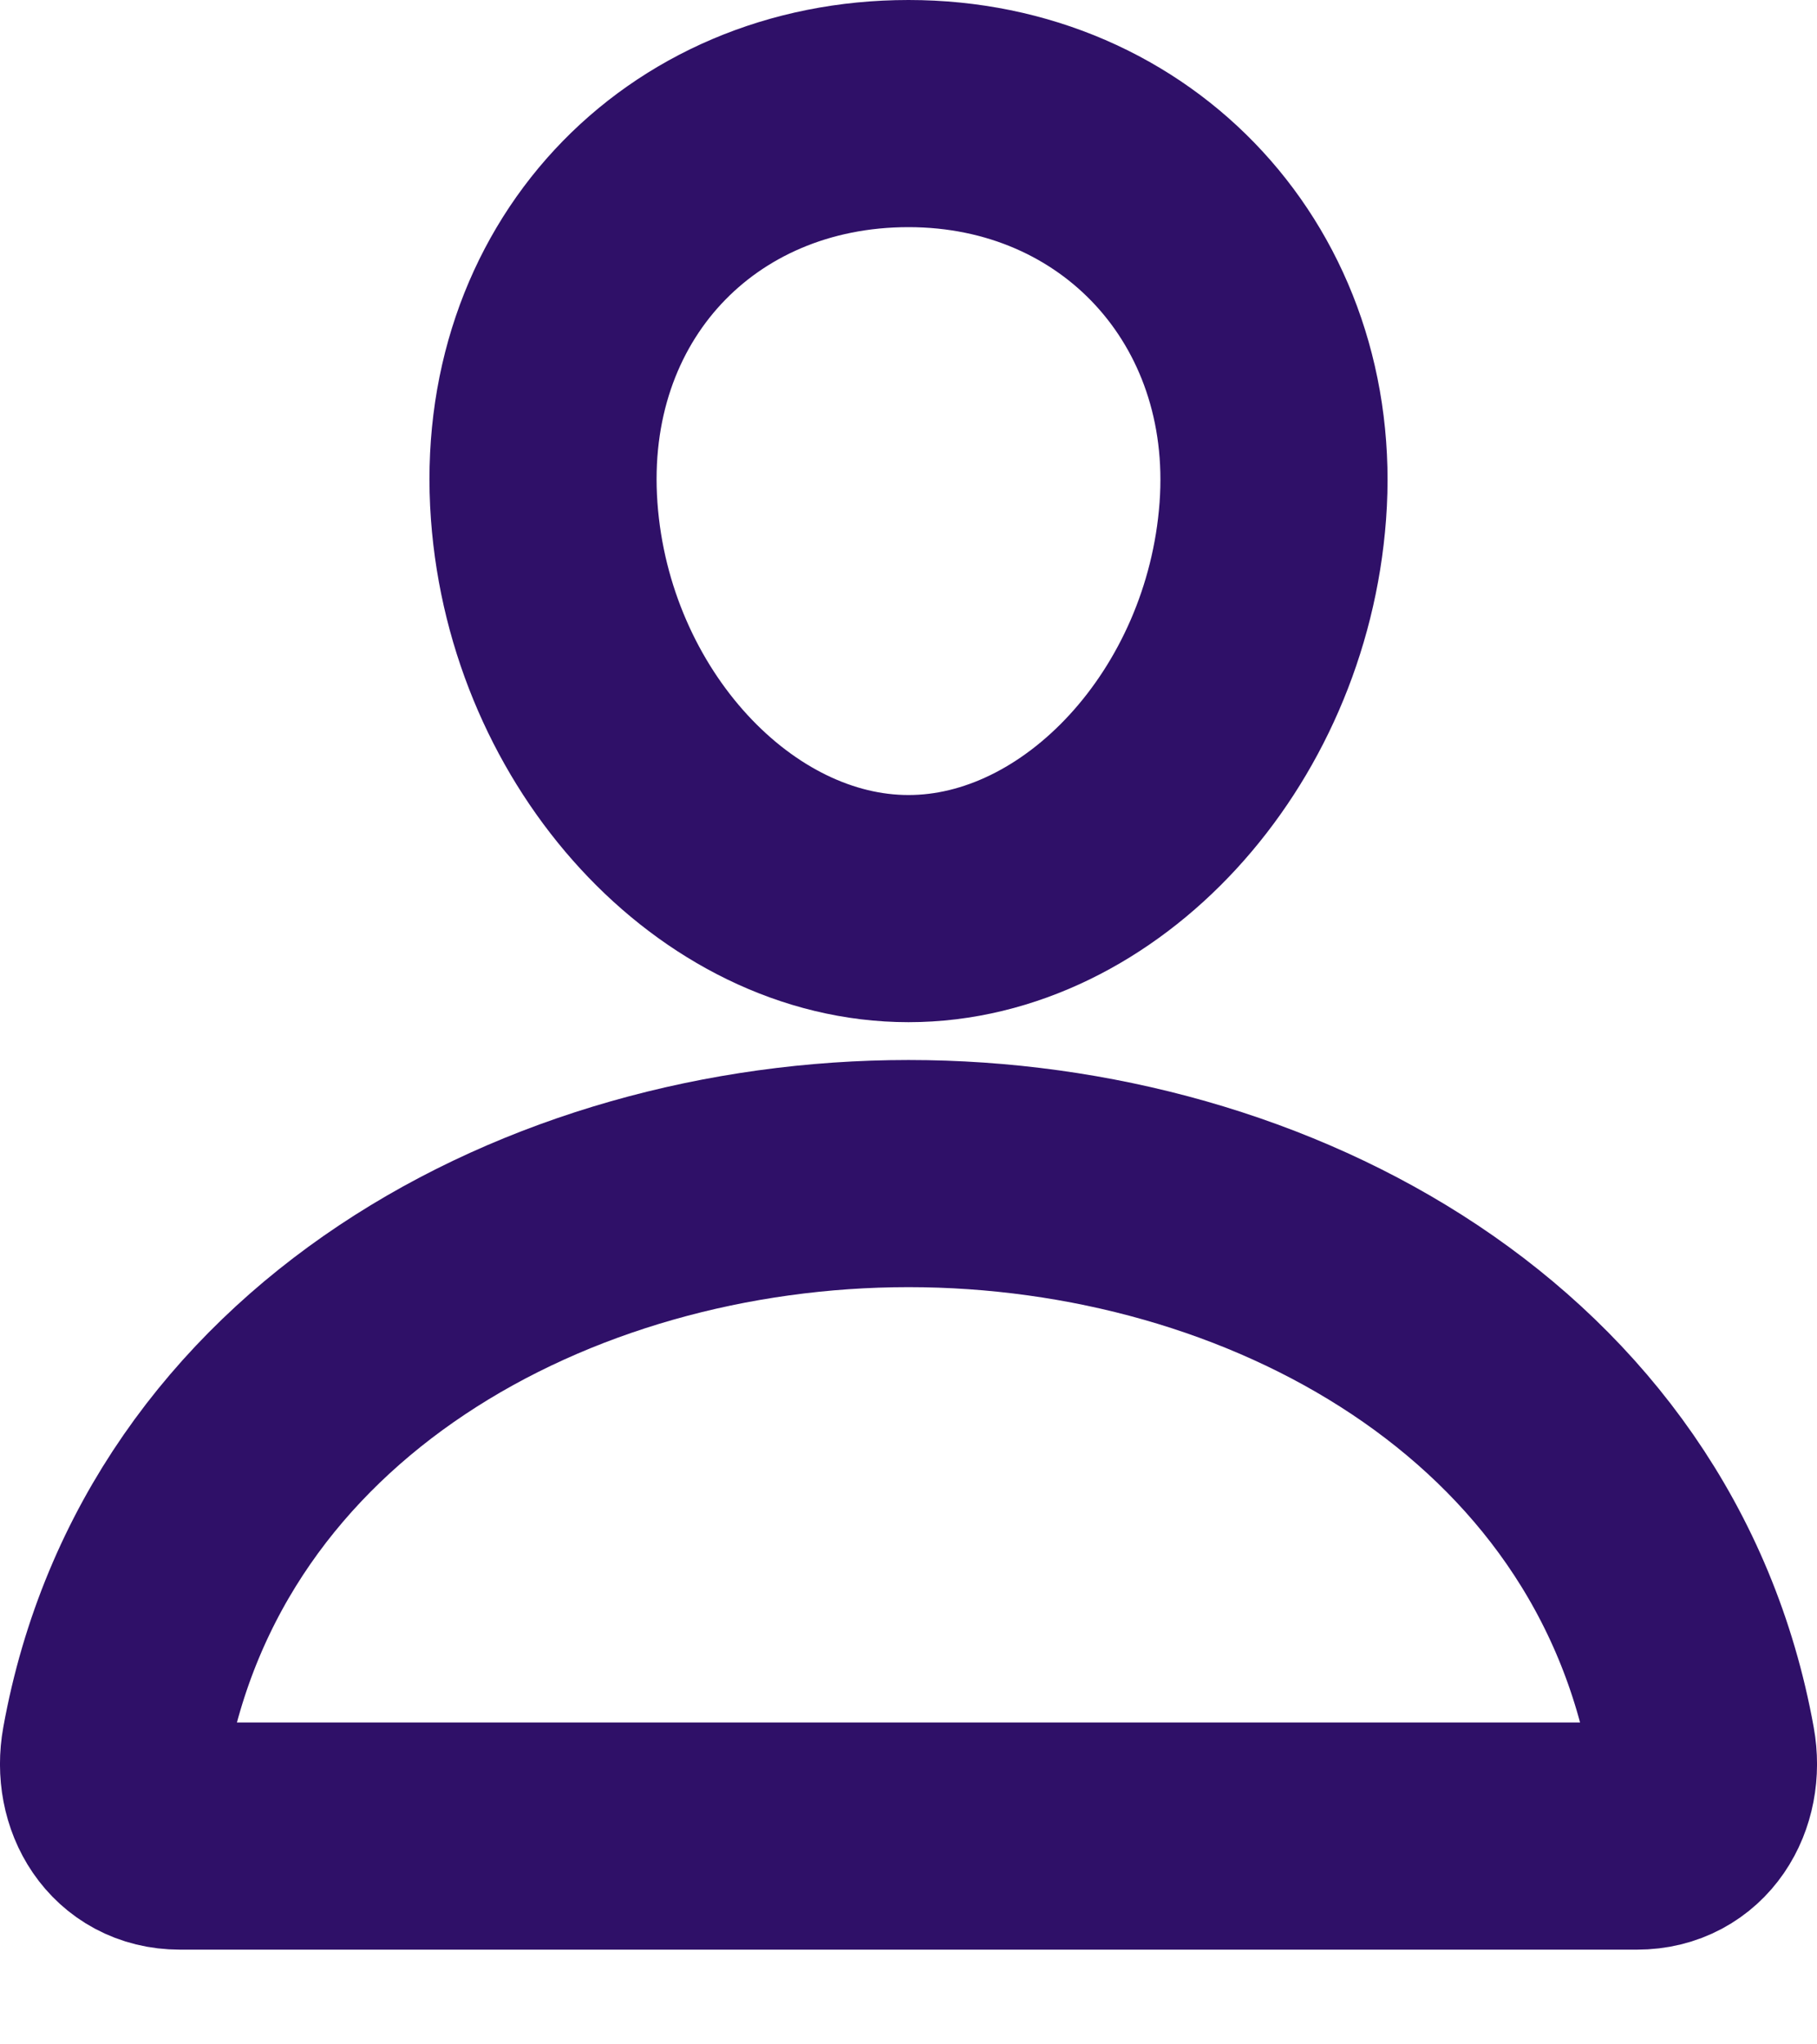
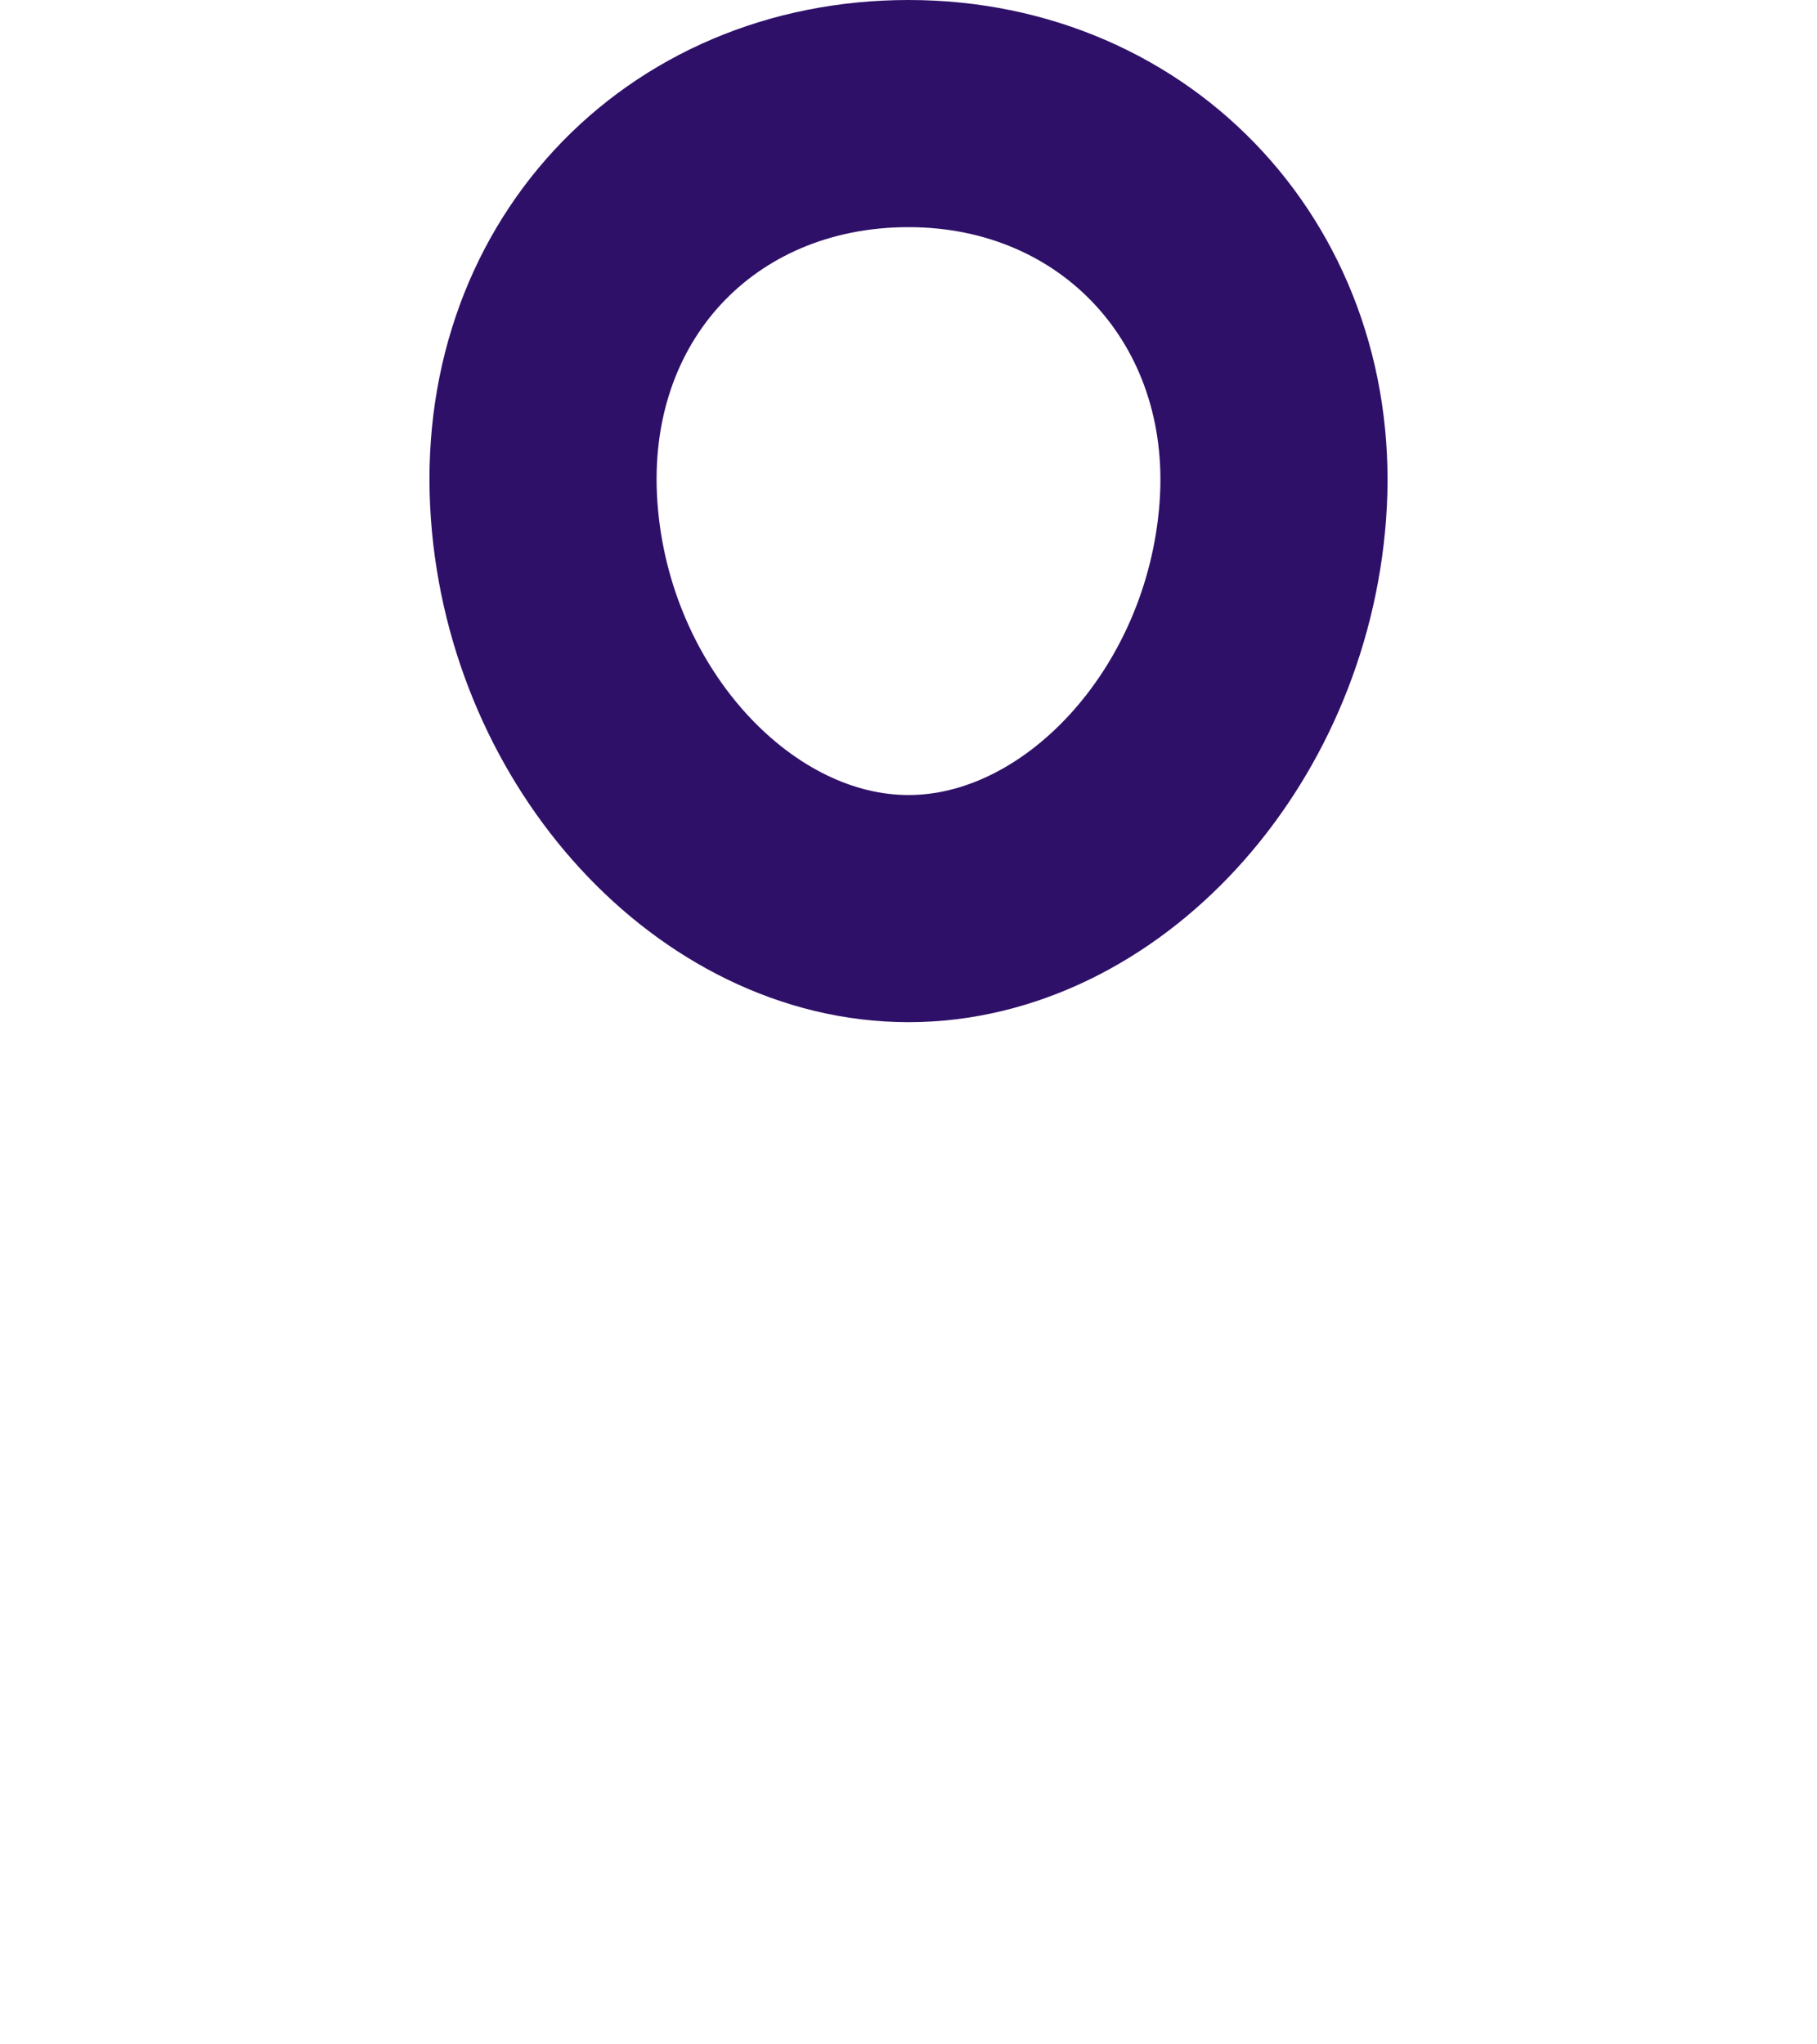
<svg xmlns="http://www.w3.org/2000/svg" width="16" height="18" viewBox="0 0 16 18" fill="none">
  <path d="M11.208 4.5C11.065 6.427 9.604 8 8 8C6.396 8 4.932 6.428 4.792 4.5C4.646 2.495 6.068 1 8 1C9.932 1 11.354 2.531 11.208 4.5Z" stroke="#2F1068" stroke-width="2" stroke-linecap="round" stroke-linejoin="round" />
-   <path d="M8 10.333C4.828 10.333 1.609 12.083 1.013 15.386C0.941 15.784 1.167 16.166 1.583 16.166H14.416C14.833 16.166 15.059 15.784 14.987 15.386C14.391 12.083 11.172 10.333 8 10.333Z" stroke="#2F1068" stroke-width="2" stroke-miterlimit="10" />
</svg>